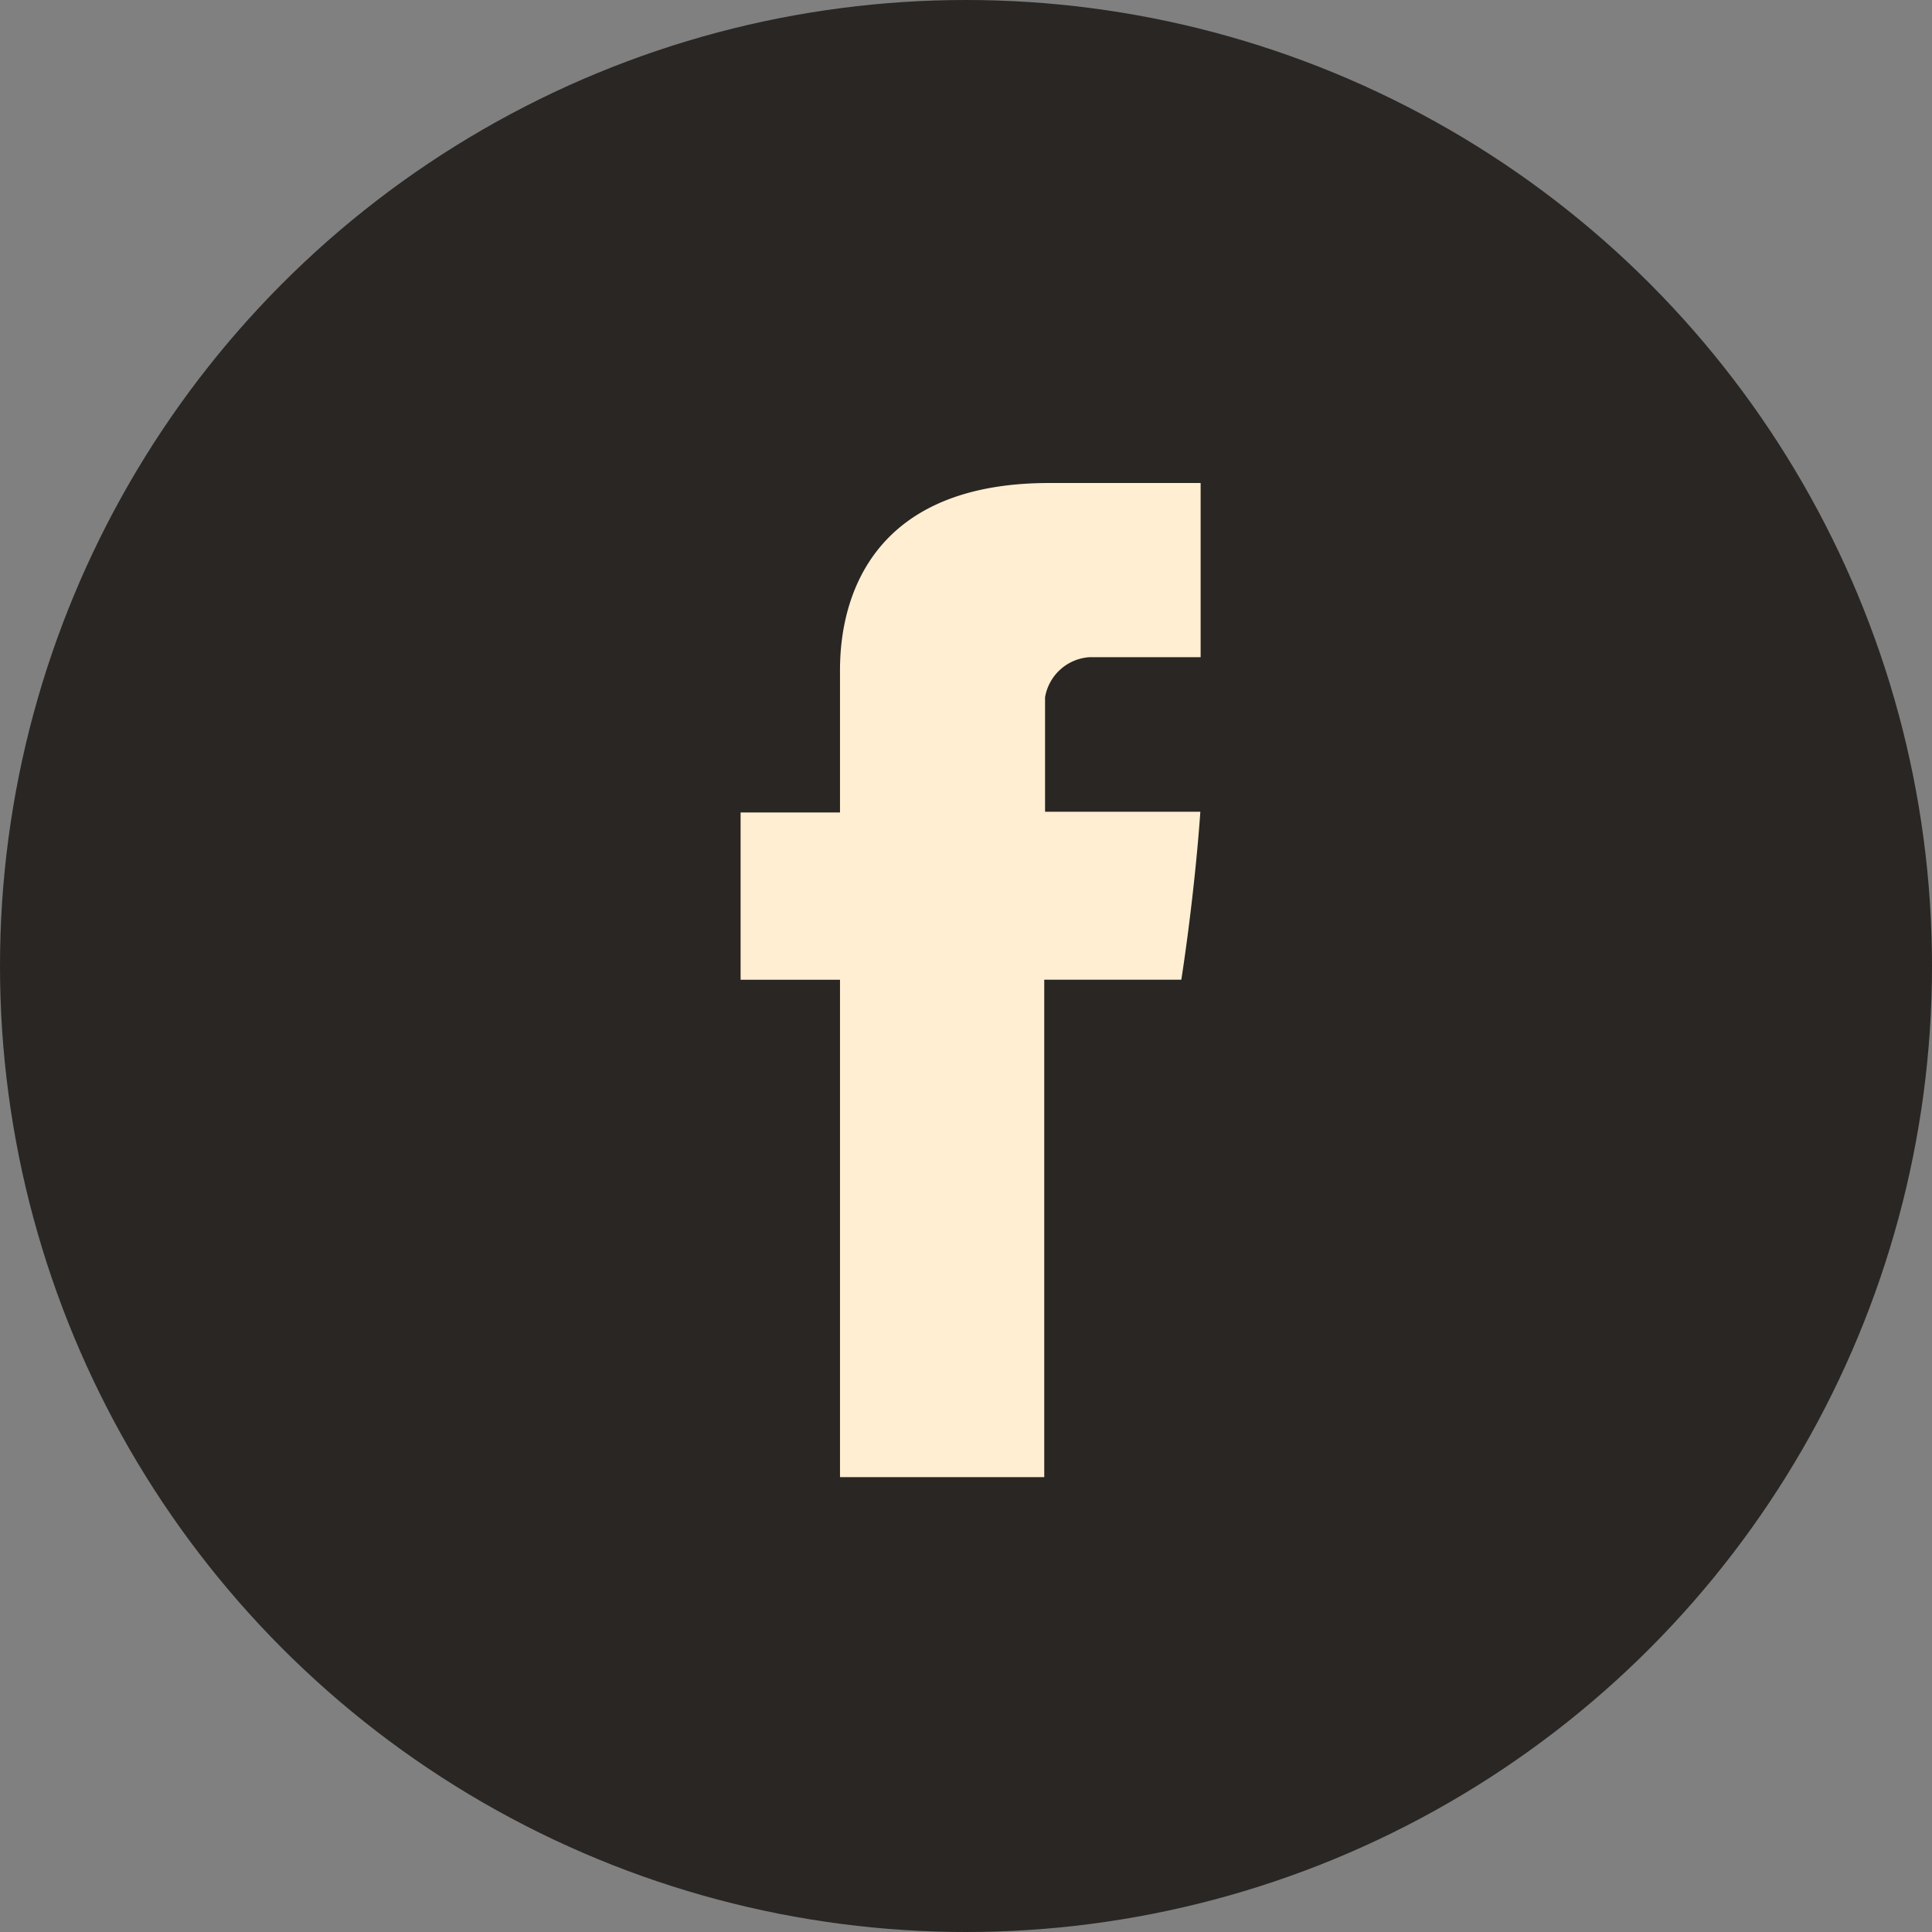
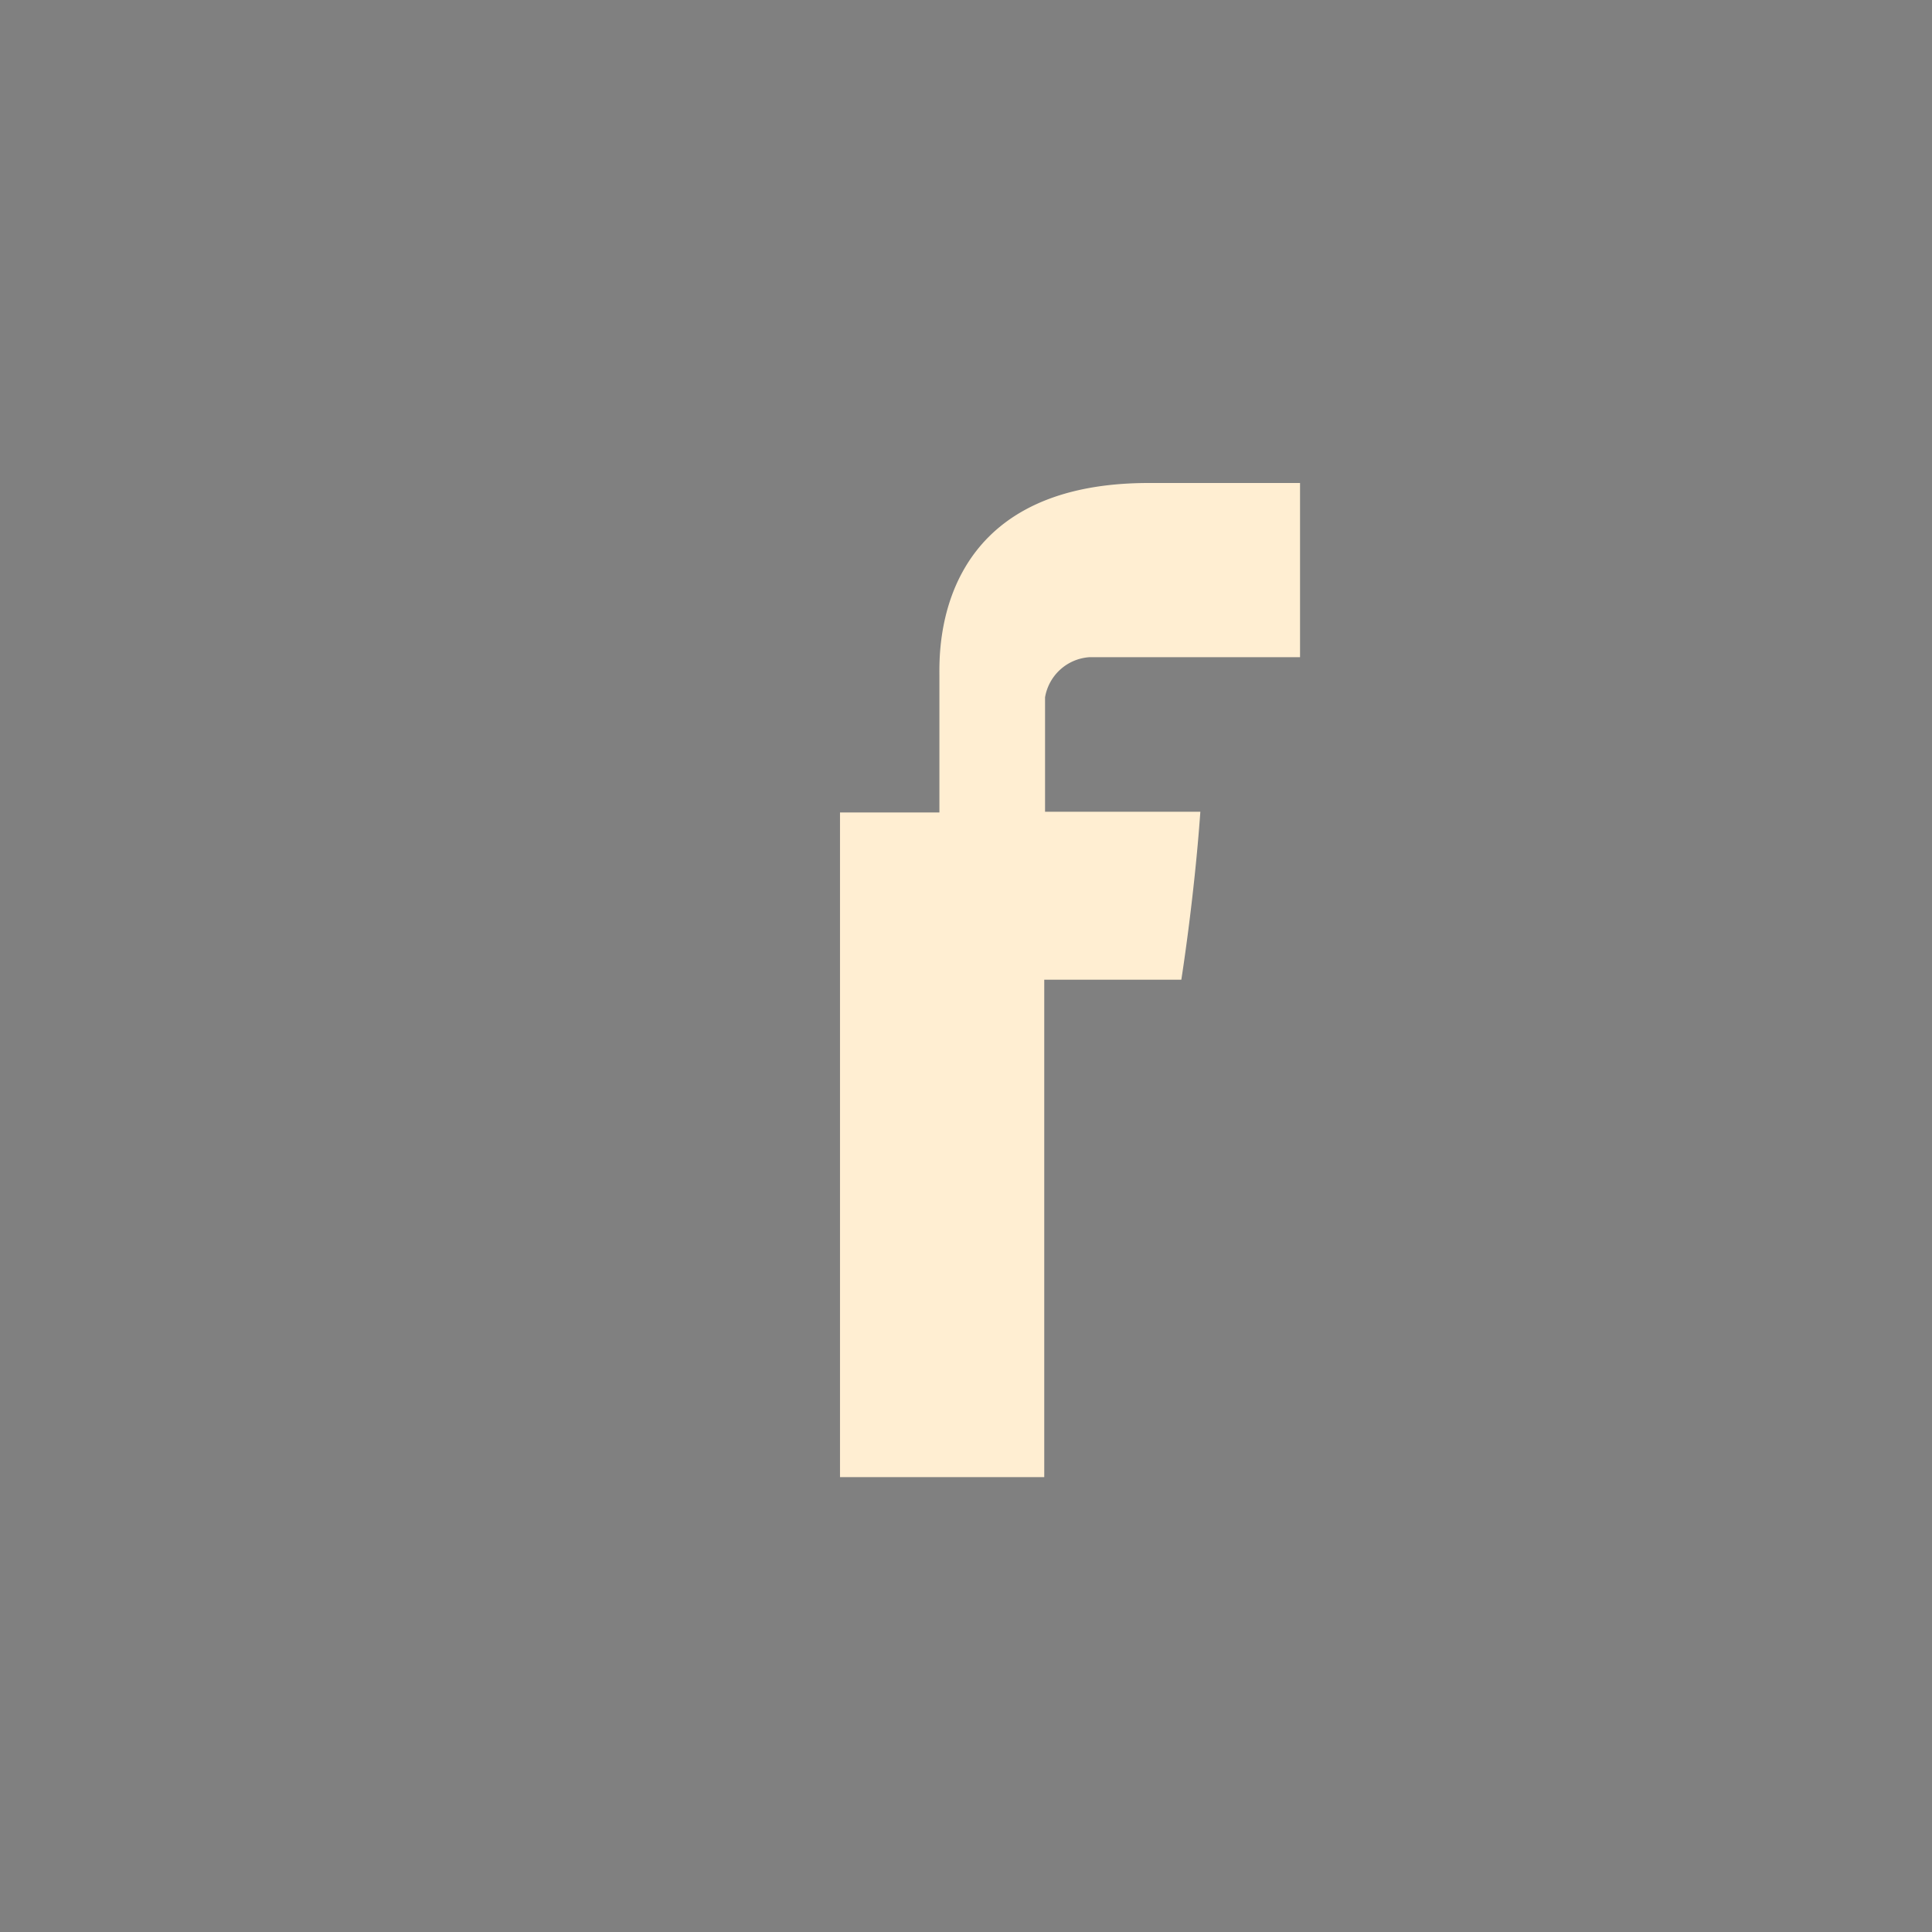
<svg xmlns="http://www.w3.org/2000/svg" width="60" height="60" viewBox="0 0 60 60">
  <rect x="0" y="0" width="60" height="60" fill="#808080" stroke="none" />
  <g id="Group_527" data-name="Group 527" transform="translate(-471 -4144)">
-     <circle id="Ellipse_5" data-name="Ellipse 5" cx="30" cy="30" r="30" transform="translate(471 4144)" fill="#292623" />
-     <path id="f" d="M57.121,49.595H54.034V44.4h3.087V40.147c0-.778-.157-5.979,6.5-5.979h4.7v5.41H64.863a1.5,1.5,0,0,0-1.374,1.246v3.553h4.823c-.193,2.725-.591,5.217-.591,5.217H63.464V65.042H57.121Z" transform="translate(439.966 4124.832)" fill="#ffeed2" />
+     <path id="f" d="M57.121,49.595V44.4h3.087V40.147c0-.778-.157-5.979,6.5-5.979h4.7v5.41H64.863a1.5,1.5,0,0,0-1.374,1.246v3.553h4.823c-.193,2.725-.591,5.217-.591,5.217H63.464V65.042H57.121Z" transform="translate(439.966 4124.832)" fill="#ffeed2" />
  </g>
</svg>